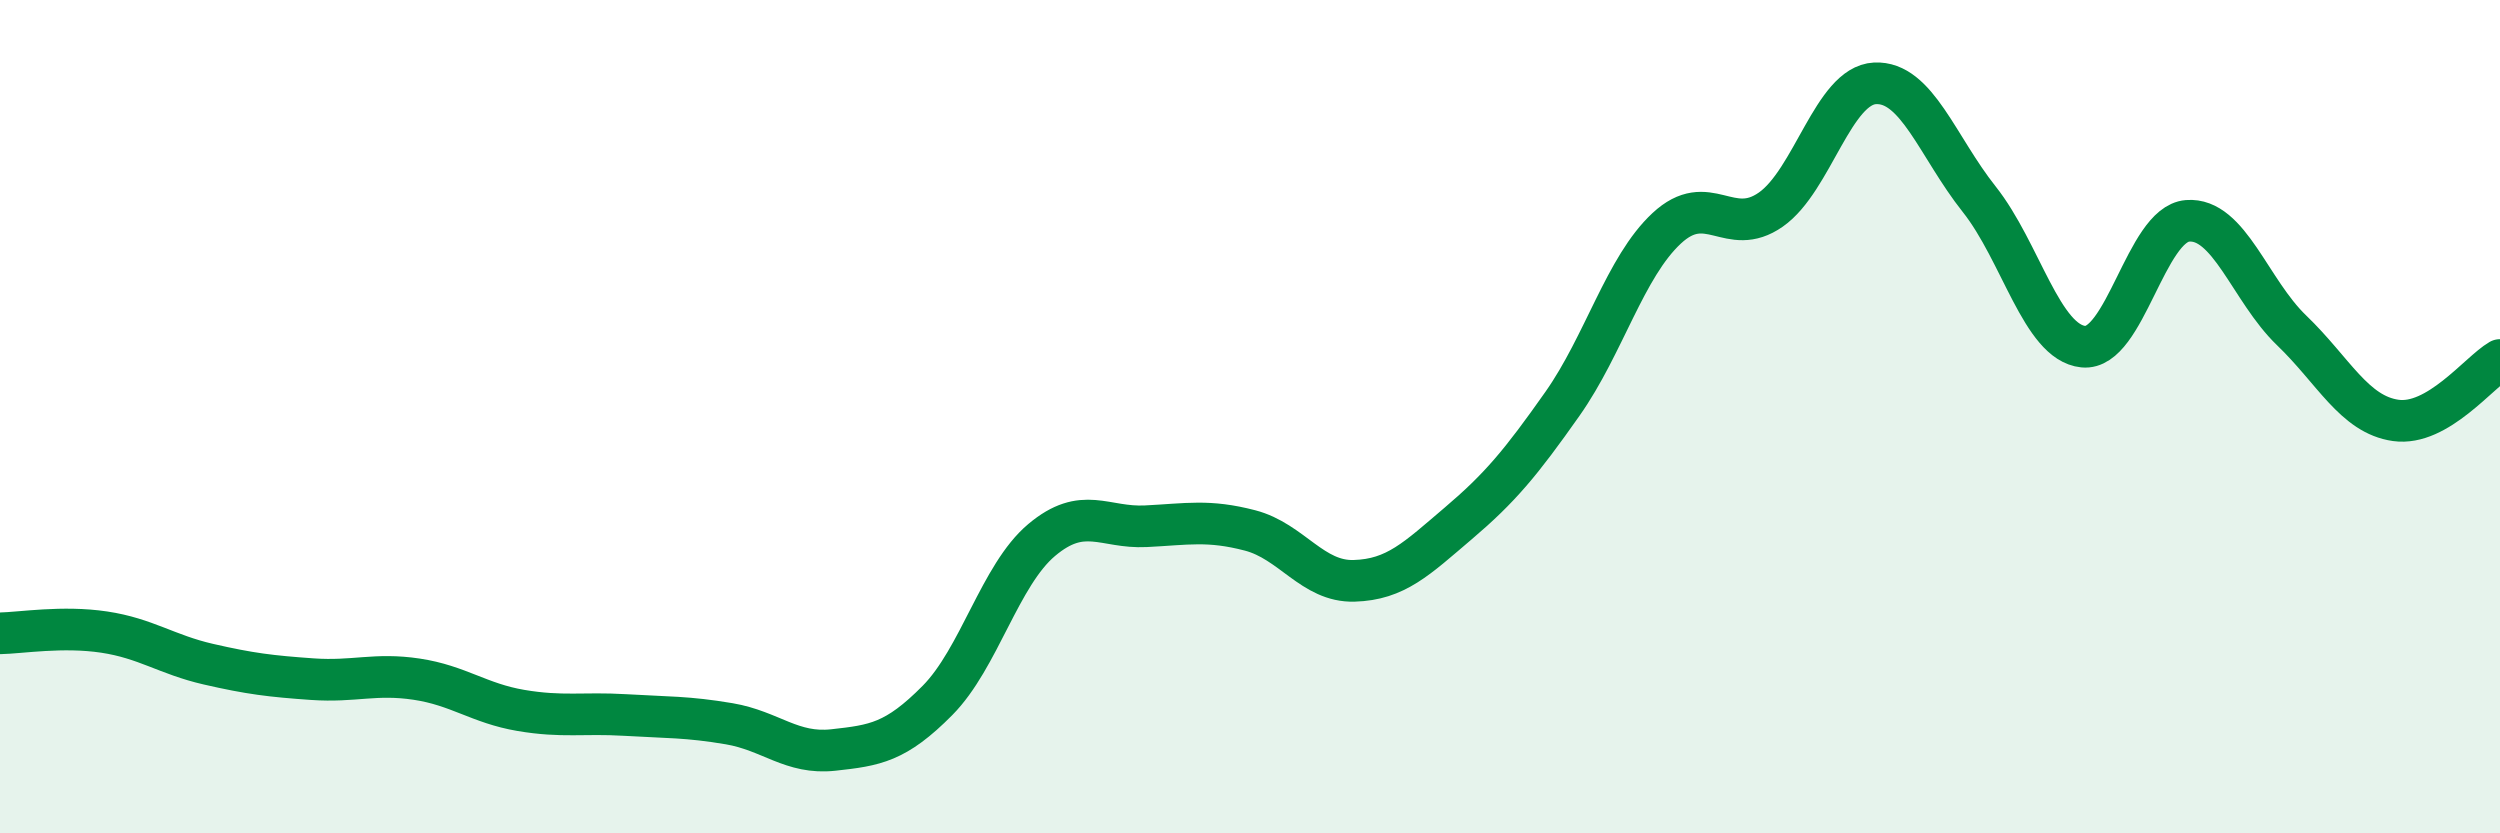
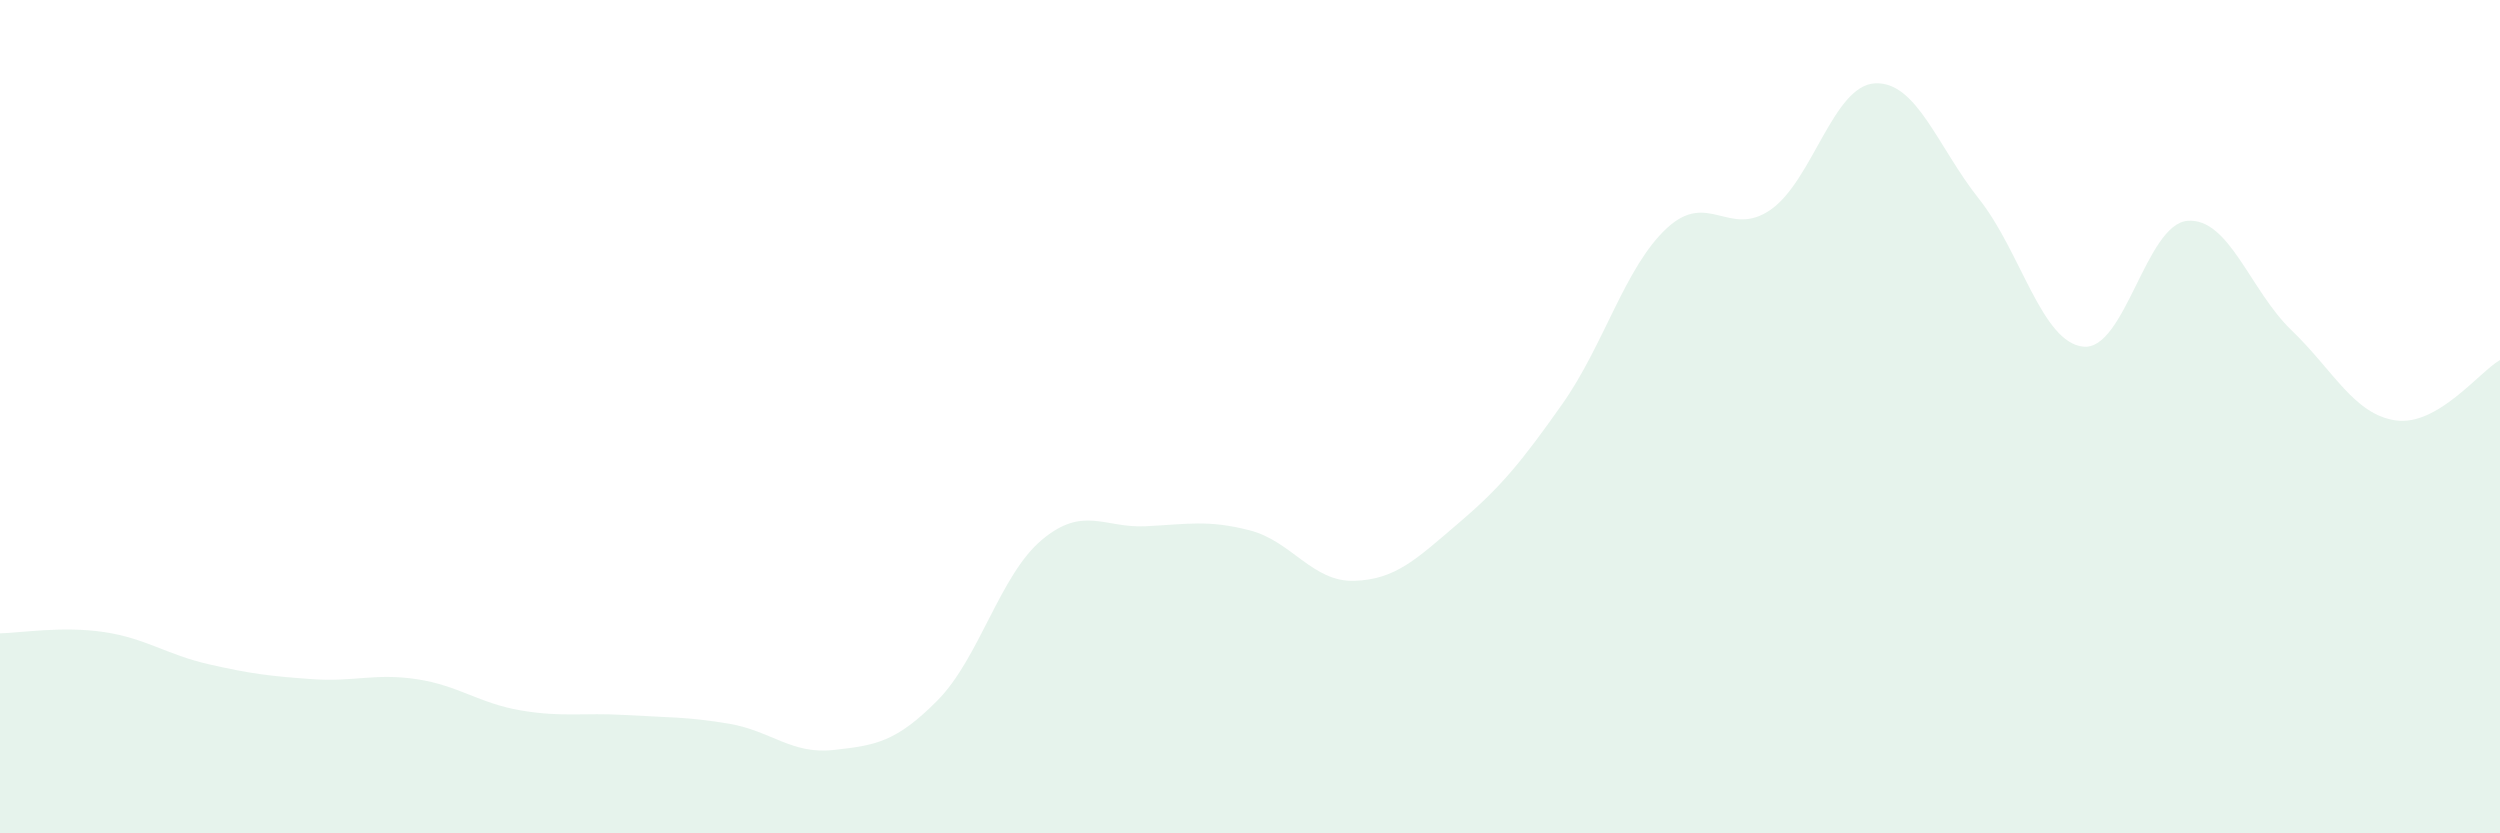
<svg xmlns="http://www.w3.org/2000/svg" width="60" height="20" viewBox="0 0 60 20">
  <path d="M 0,15.2 C 0.5,15.19 1.5,15.02 2.5,15.17 C 3.5,15.32 4,15.71 5,15.94 C 6,16.17 6.5,16.23 7.5,16.3 C 8.5,16.37 9,16.15 10,16.3 C 11,16.45 11.5,16.88 12.5,17.05 C 13.5,17.22 14,17.1 15,17.16 C 16,17.22 16.5,17.2 17.5,17.37 C 18.5,17.54 19,18.11 20,18 C 21,17.89 21.5,17.82 22.5,16.81 C 23.5,15.8 24,13.8 25,12.96 C 26,12.12 26.5,12.68 27.5,12.63 C 28.5,12.58 29,12.47 30,12.73 C 31,12.99 31.5,13.97 32.5,13.94 C 33.5,13.91 34,13.41 35,12.56 C 36,11.71 36.5,11.11 37.5,9.69 C 38.5,8.27 39,6.41 40,5.48 C 41,4.55 41.5,5.73 42.5,5.03 C 43.5,4.33 44,2.05 45,2 C 46,1.95 46.5,3.52 47.5,4.78 C 48.5,6.04 49,8.22 50,8.32 C 51,8.42 51.5,5.38 52.5,5.3 C 53.5,5.22 54,6.97 55,7.93 C 56,8.89 56.5,9.95 57.5,10.09 C 58.5,10.23 59.5,8.93 60,8.64L60 20L0 20Z" fill="#008740" opacity="0.1" stroke-linecap="round" stroke-linejoin="round" />
-   <path d="M 0,15.2 C 0.5,15.19 1.5,15.02 2.5,15.17 C 3.5,15.32 4,15.71 5,15.94 C 6,16.17 6.5,16.23 7.5,16.3 C 8.5,16.37 9,16.15 10,16.3 C 11,16.45 11.5,16.88 12.5,17.05 C 13.5,17.22 14,17.1 15,17.16 C 16,17.22 16.5,17.2 17.5,17.37 C 18.5,17.54 19,18.11 20,18 C 21,17.89 21.5,17.82 22.5,16.81 C 23.5,15.8 24,13.8 25,12.96 C 26,12.12 26.5,12.68 27.5,12.63 C 28.5,12.58 29,12.47 30,12.73 C 31,12.99 31.5,13.97 32.5,13.94 C 33.5,13.91 34,13.41 35,12.56 C 36,11.71 36.5,11.11 37.5,9.69 C 38.5,8.27 39,6.41 40,5.48 C 41,4.55 41.5,5.73 42.5,5.03 C 43.5,4.33 44,2.05 45,2 C 46,1.95 46.5,3.52 47.5,4.78 C 48.5,6.04 49,8.22 50,8.32 C 51,8.42 51.5,5.38 52.5,5.3 C 53.5,5.22 54,6.97 55,7.93 C 56,8.89 56.5,9.95 57.5,10.09 C 58.5,10.23 59.5,8.93 60,8.64" stroke="#008740" stroke-width="1" fill="none" stroke-linecap="round" stroke-linejoin="round" />
</svg>